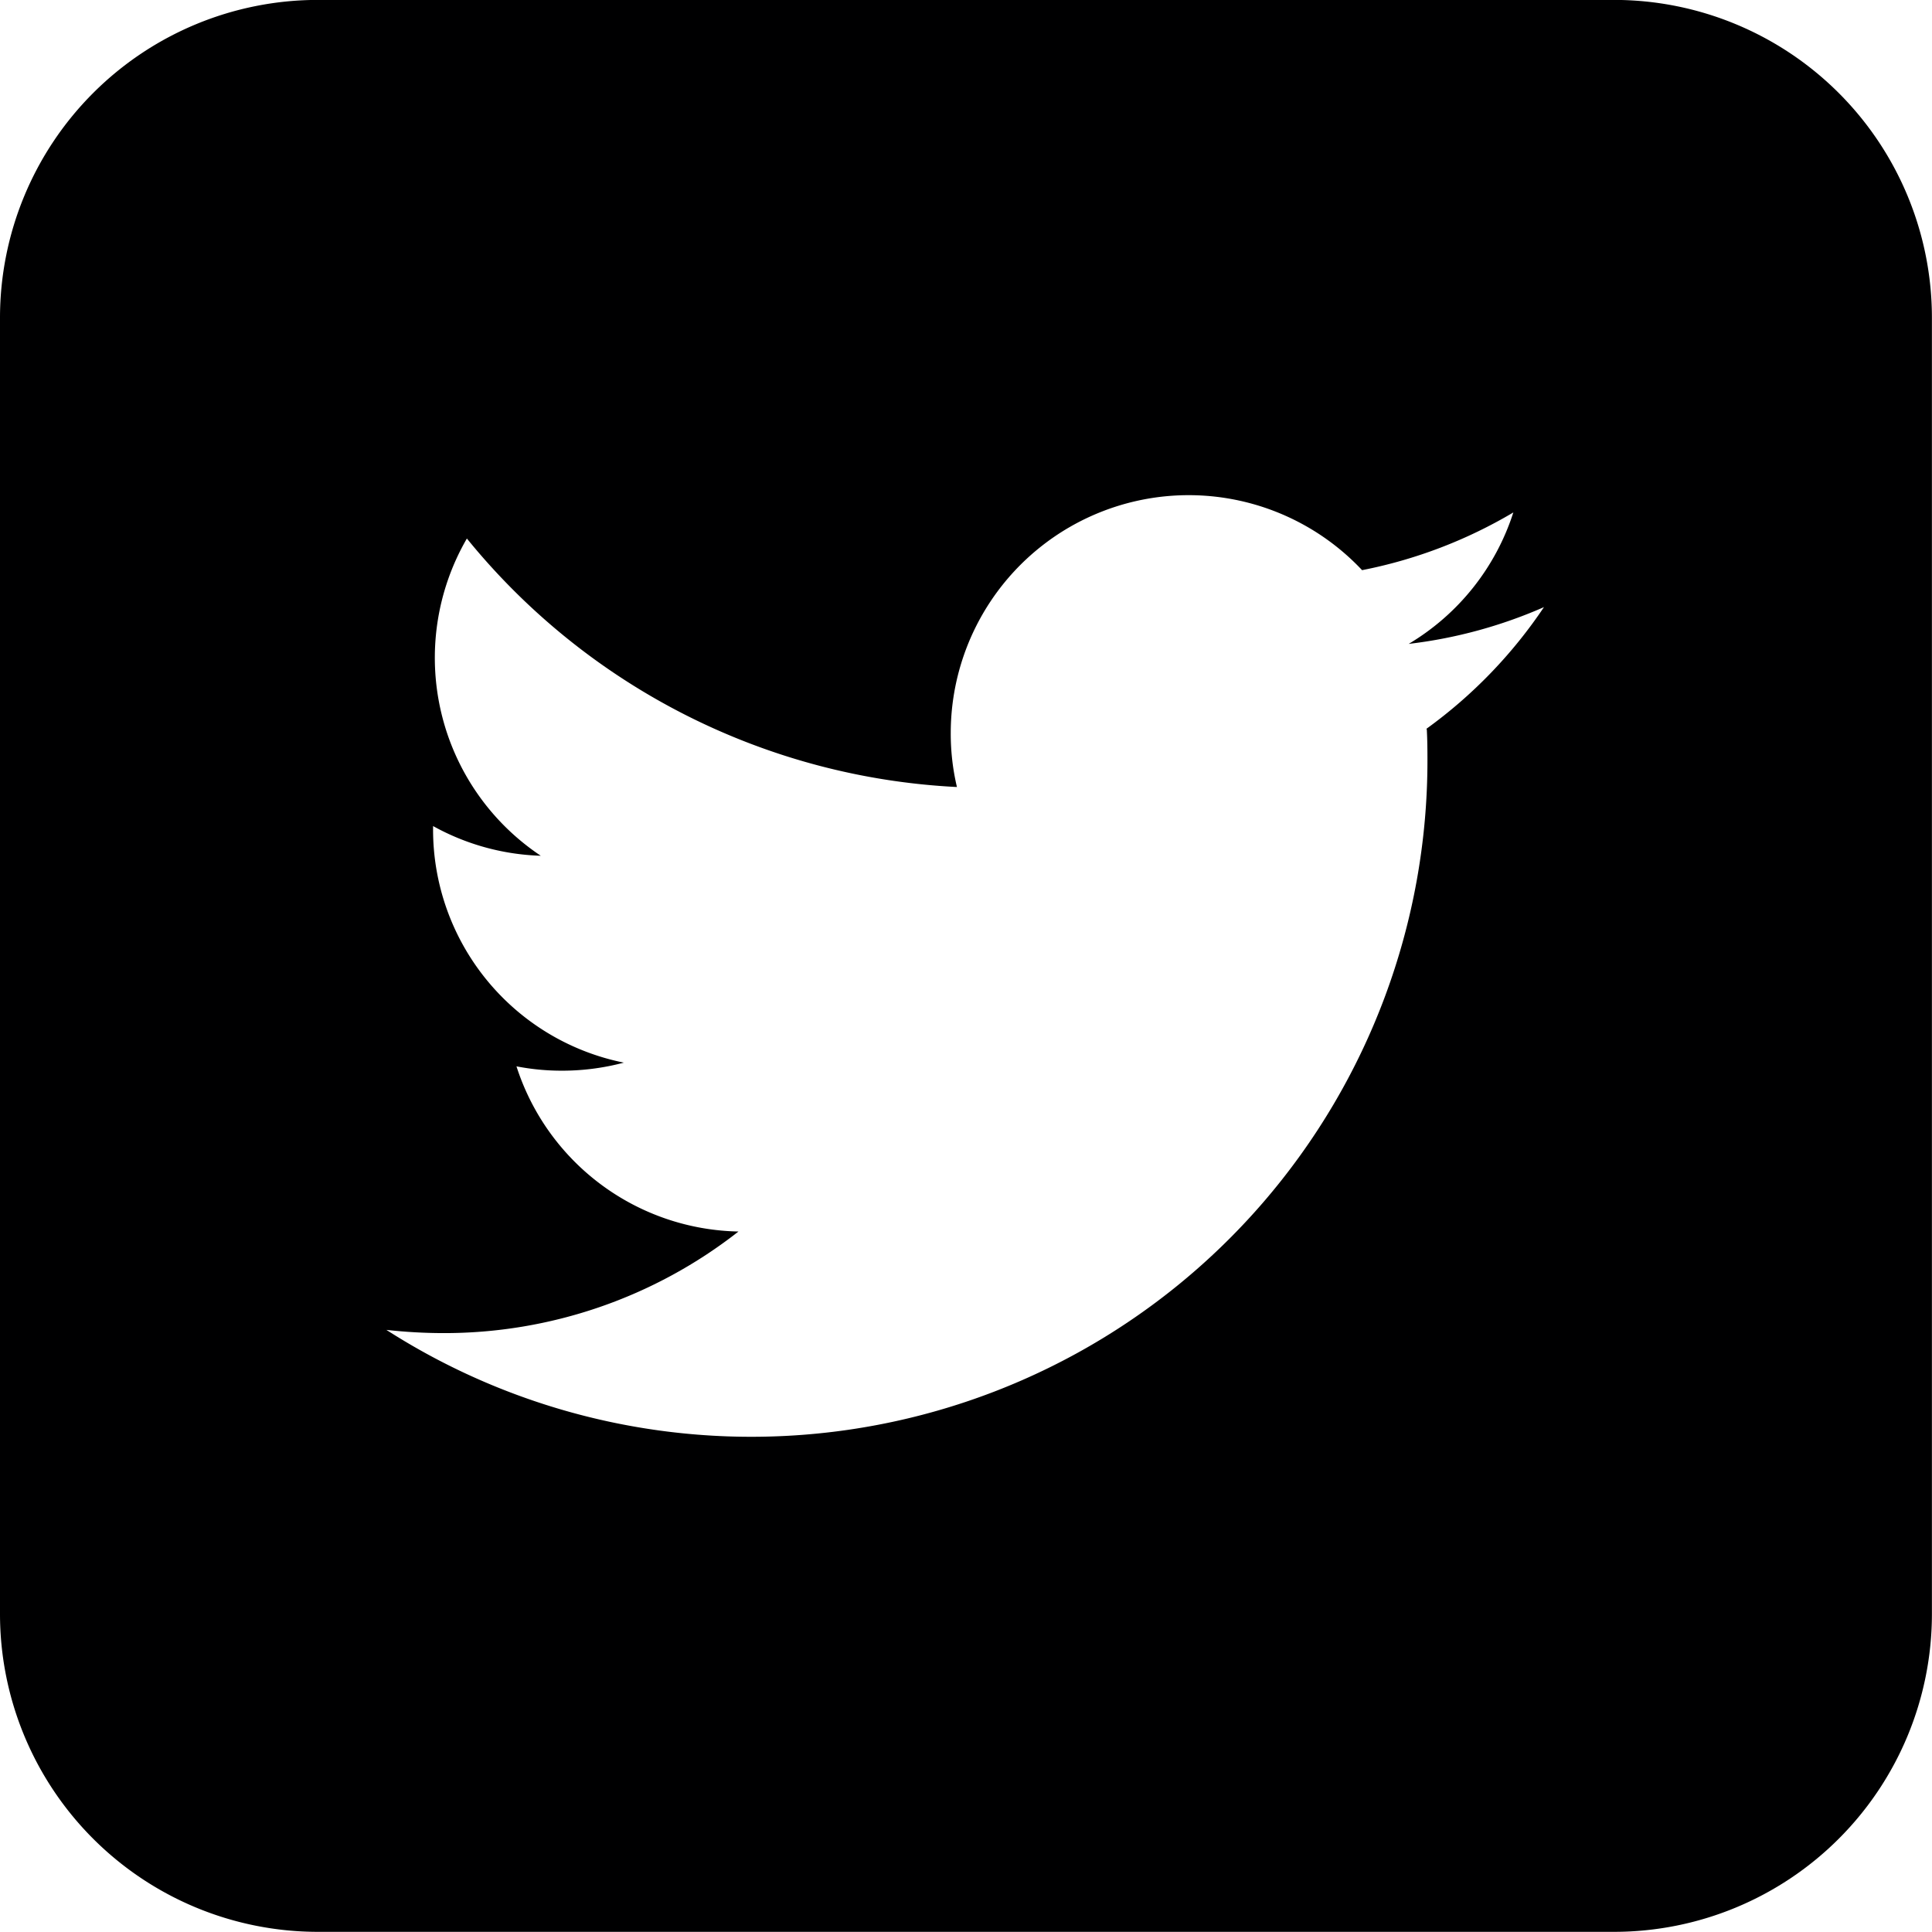
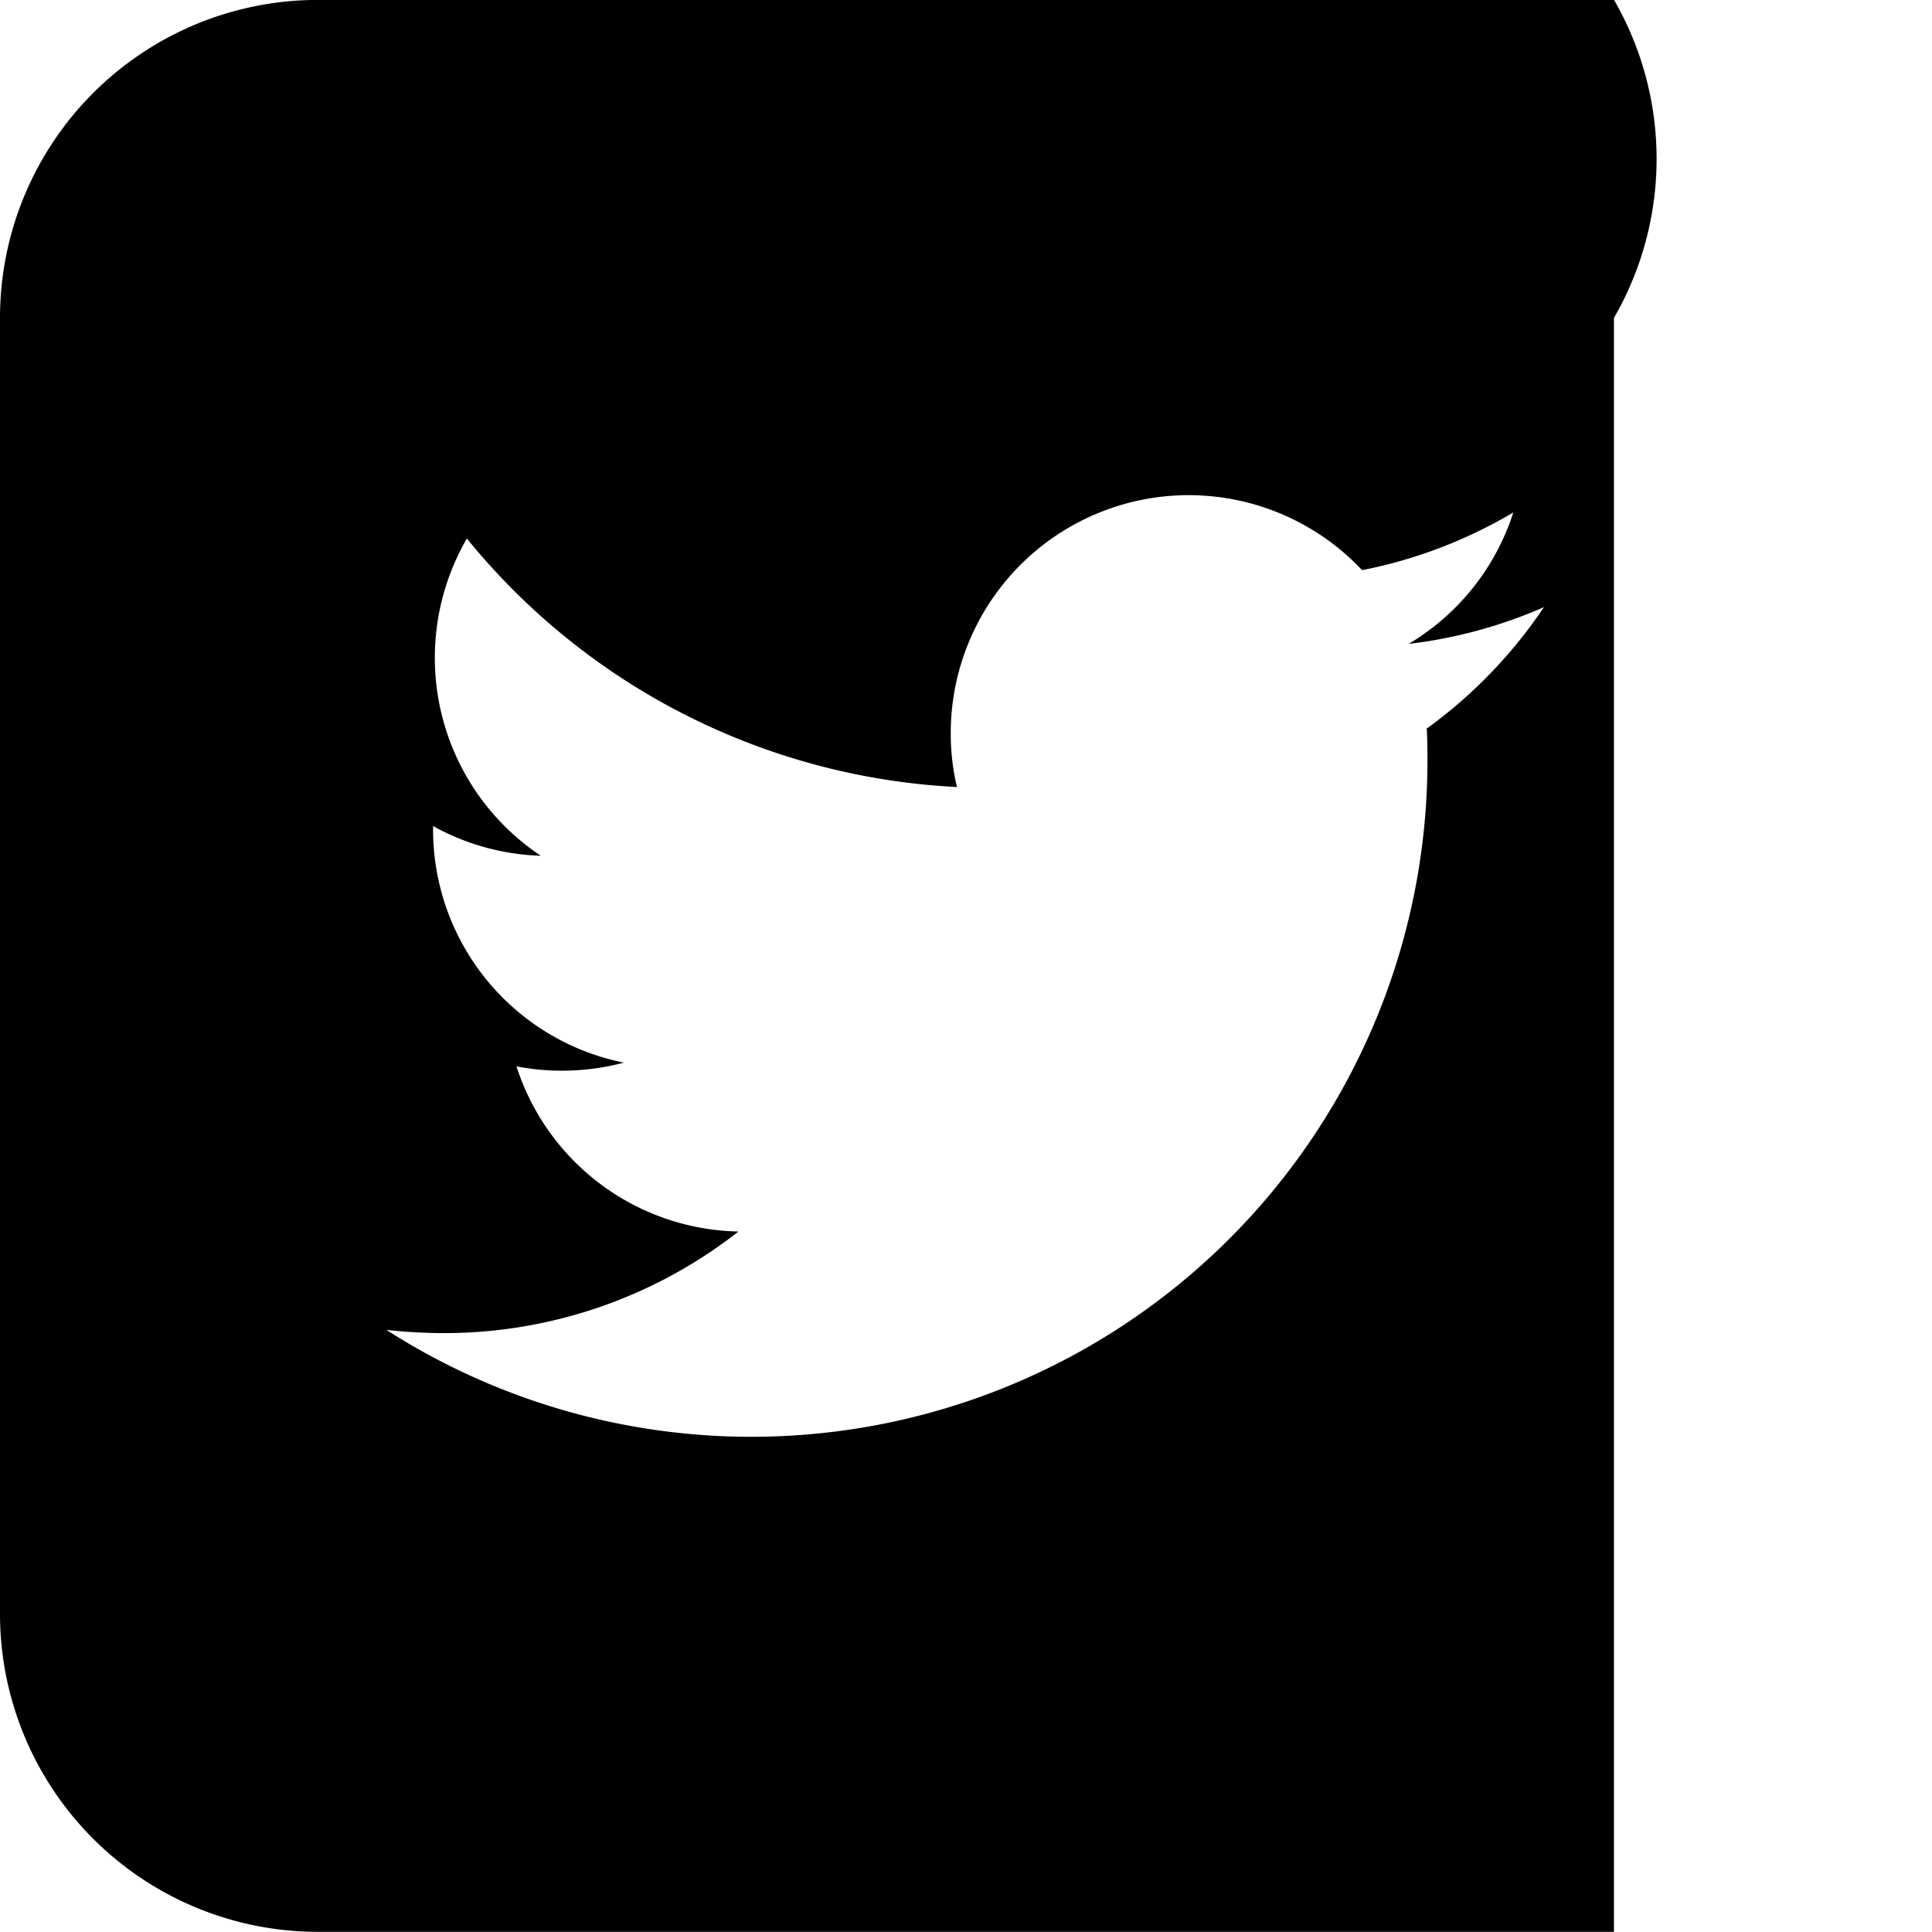
<svg xmlns="http://www.w3.org/2000/svg" width="24.001" height="24" viewBox="0 0 24.001 24">
-   <path id="twitter" d="M20.051,0H3.95A3.95,3.95,0,0,0,0,3.95v16.1A3.95,3.95,0,0,0,3.95,24h16.1A3.95,3.95,0,0,0,24,20.051V3.95A3.95,3.95,0,0,0,20.051,0M17.725,9.063c.007.127.008.254.008.382A8.4,8.4,0,0,1,4.8,16.522a6.521,6.521,0,0,0,.7.04A5.926,5.926,0,0,0,9.174,15.3a2.957,2.957,0,0,1-2.758-2.052,2.924,2.924,0,0,0,.556.054,2.988,2.988,0,0,0,.778-.1A2.954,2.954,0,0,1,5.38,10.3v-.037a2.943,2.943,0,0,0,1.338.369A2.956,2.956,0,0,1,5.8,6.691a8.38,8.38,0,0,0,6.088,3.087,2.877,2.877,0,0,1-.077-.672,2.956,2.956,0,0,1,5.11-2.022A5.912,5.912,0,0,0,18.8,6.367,2.949,2.949,0,0,1,17.5,8a5.89,5.89,0,0,0,1.69-.461l.006-.007,0,0-.008,0a5.963,5.963,0,0,1-1.468,1.523" transform="translate(0 -0.001)" fill="#000001" />
+   <path id="twitter" d="M20.051,0H3.95A3.95,3.95,0,0,0,0,3.95v16.1A3.95,3.95,0,0,0,3.95,24h16.1V3.95A3.95,3.95,0,0,0,20.051,0M17.725,9.063c.007.127.008.254.008.382A8.4,8.4,0,0,1,4.8,16.522a6.521,6.521,0,0,0,.7.04A5.926,5.926,0,0,0,9.174,15.3a2.957,2.957,0,0,1-2.758-2.052,2.924,2.924,0,0,0,.556.054,2.988,2.988,0,0,0,.778-.1A2.954,2.954,0,0,1,5.38,10.3v-.037a2.943,2.943,0,0,0,1.338.369A2.956,2.956,0,0,1,5.8,6.691a8.38,8.38,0,0,0,6.088,3.087,2.877,2.877,0,0,1-.077-.672,2.956,2.956,0,0,1,5.11-2.022A5.912,5.912,0,0,0,18.8,6.367,2.949,2.949,0,0,1,17.5,8a5.89,5.89,0,0,0,1.69-.461l.006-.007,0,0-.008,0a5.963,5.963,0,0,1-1.468,1.523" transform="translate(0 -0.001)" fill="#000001" />
</svg>